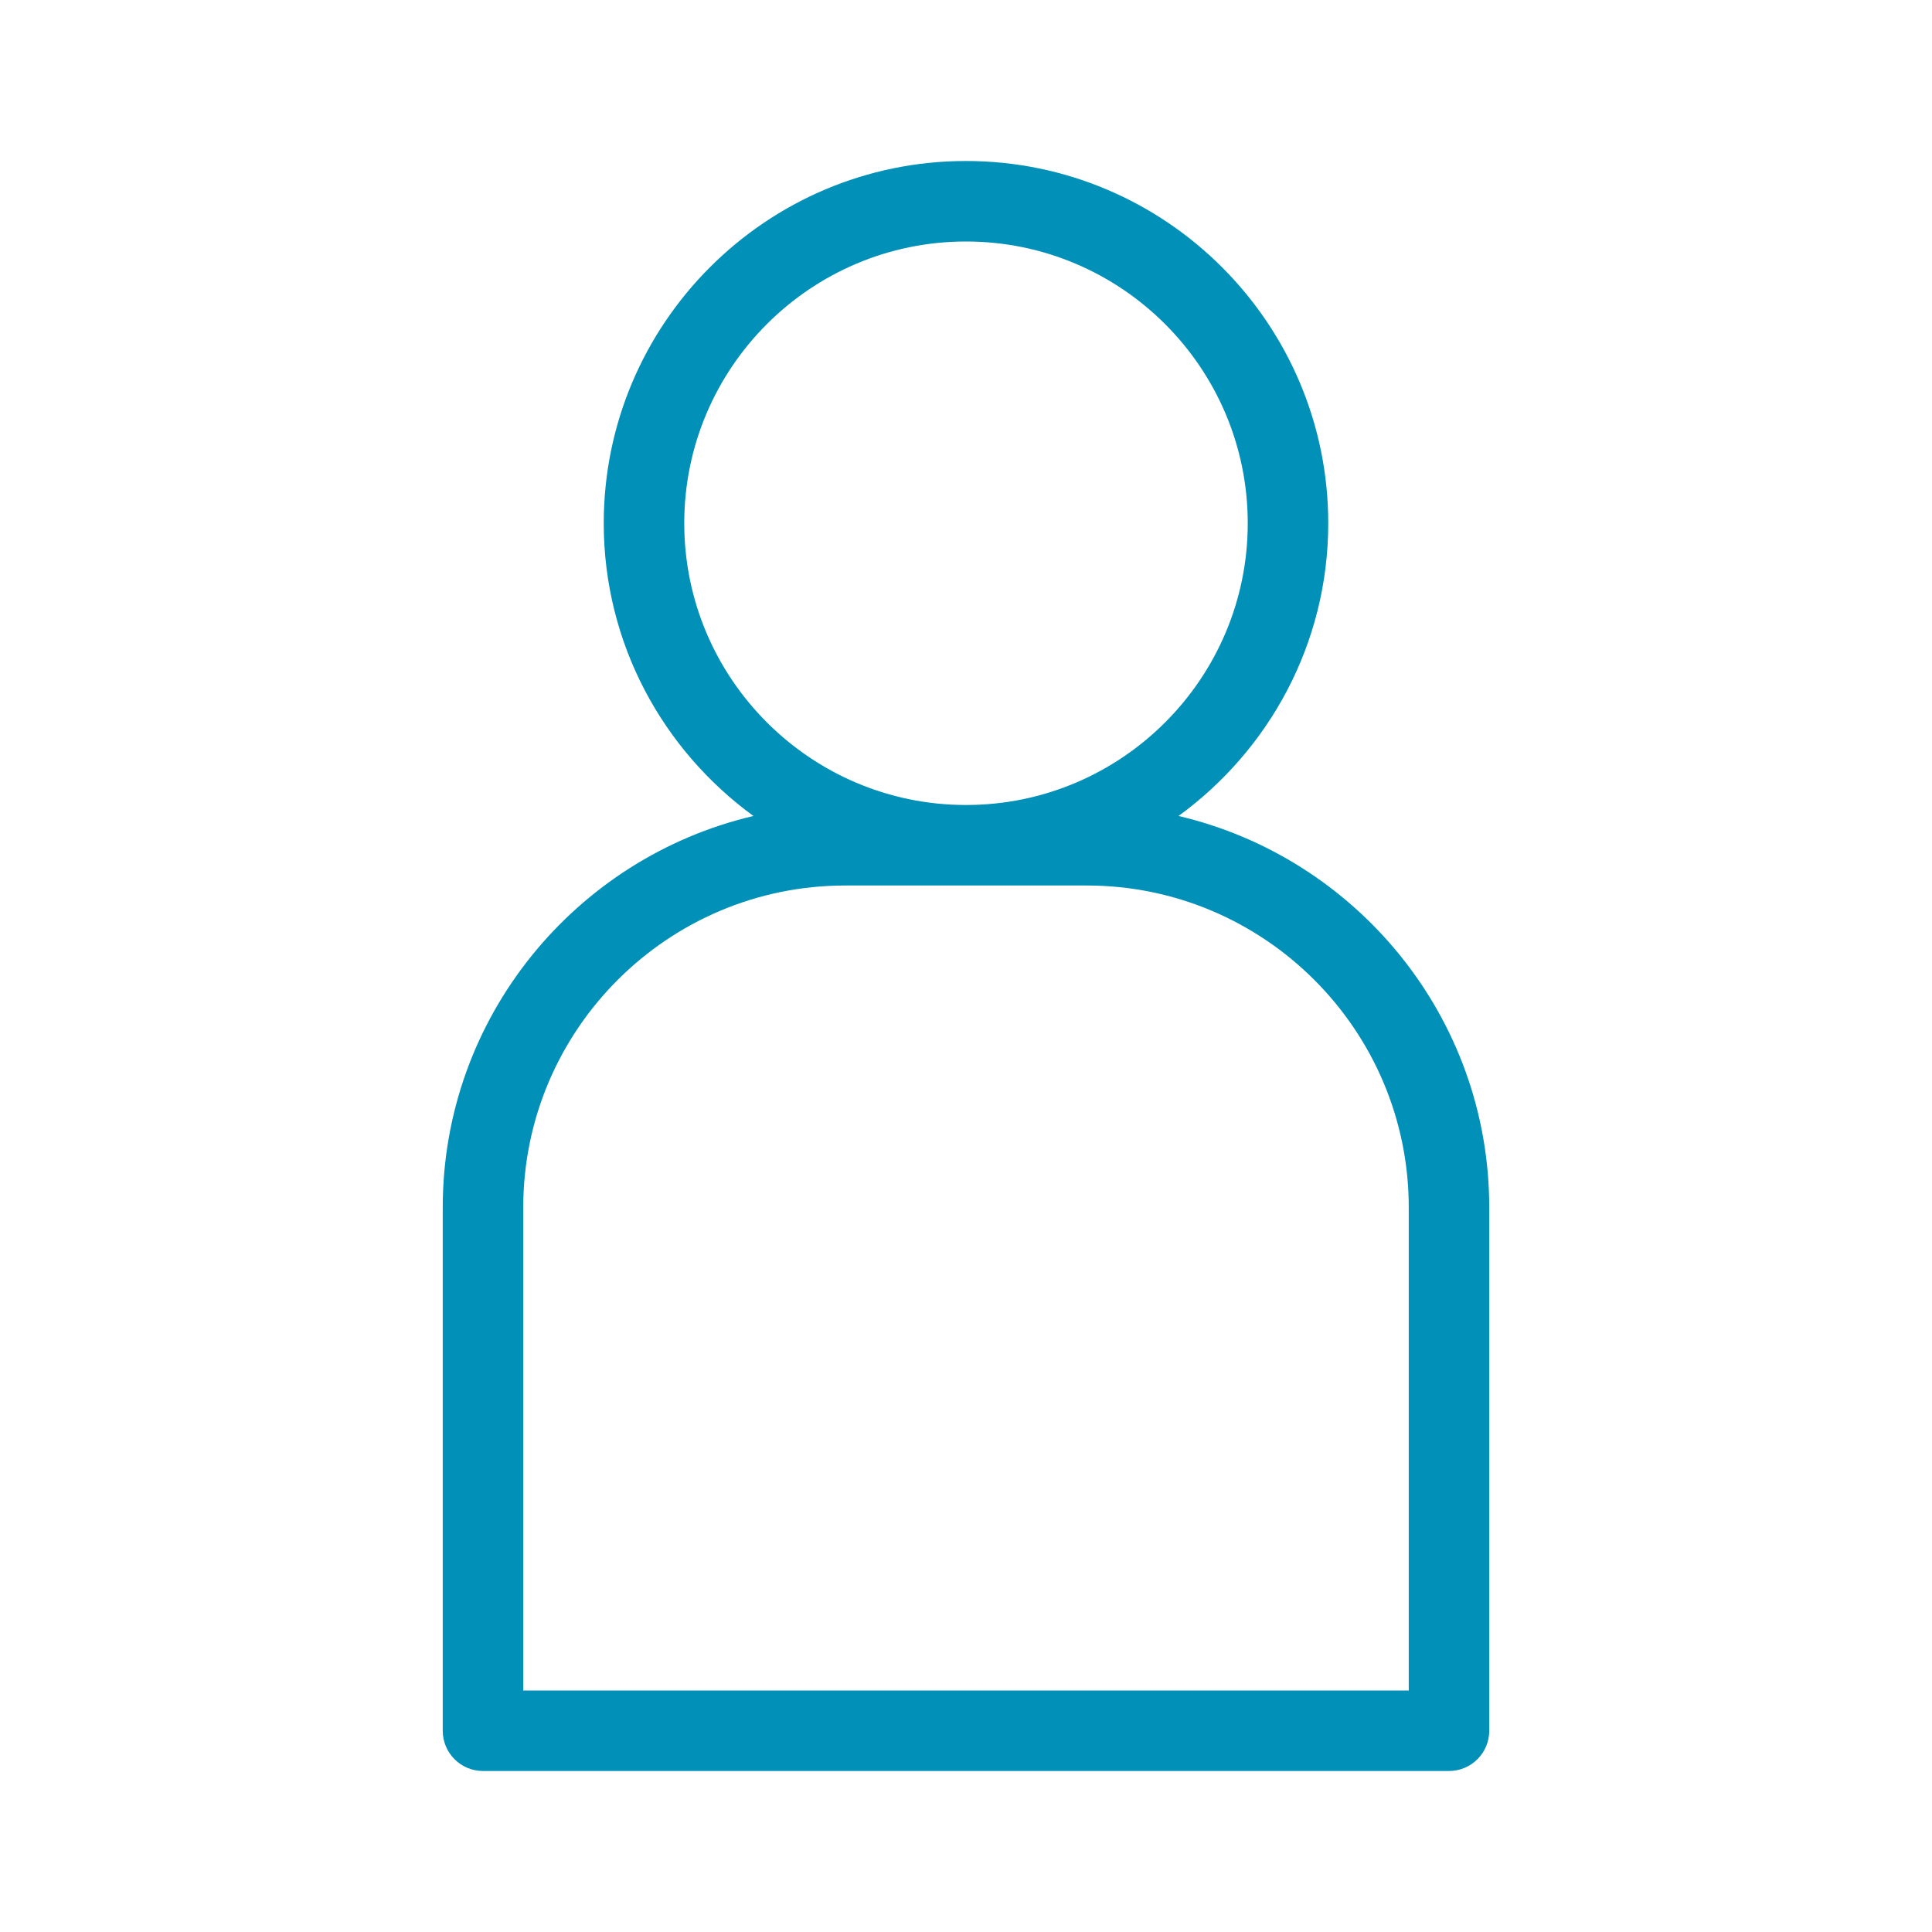
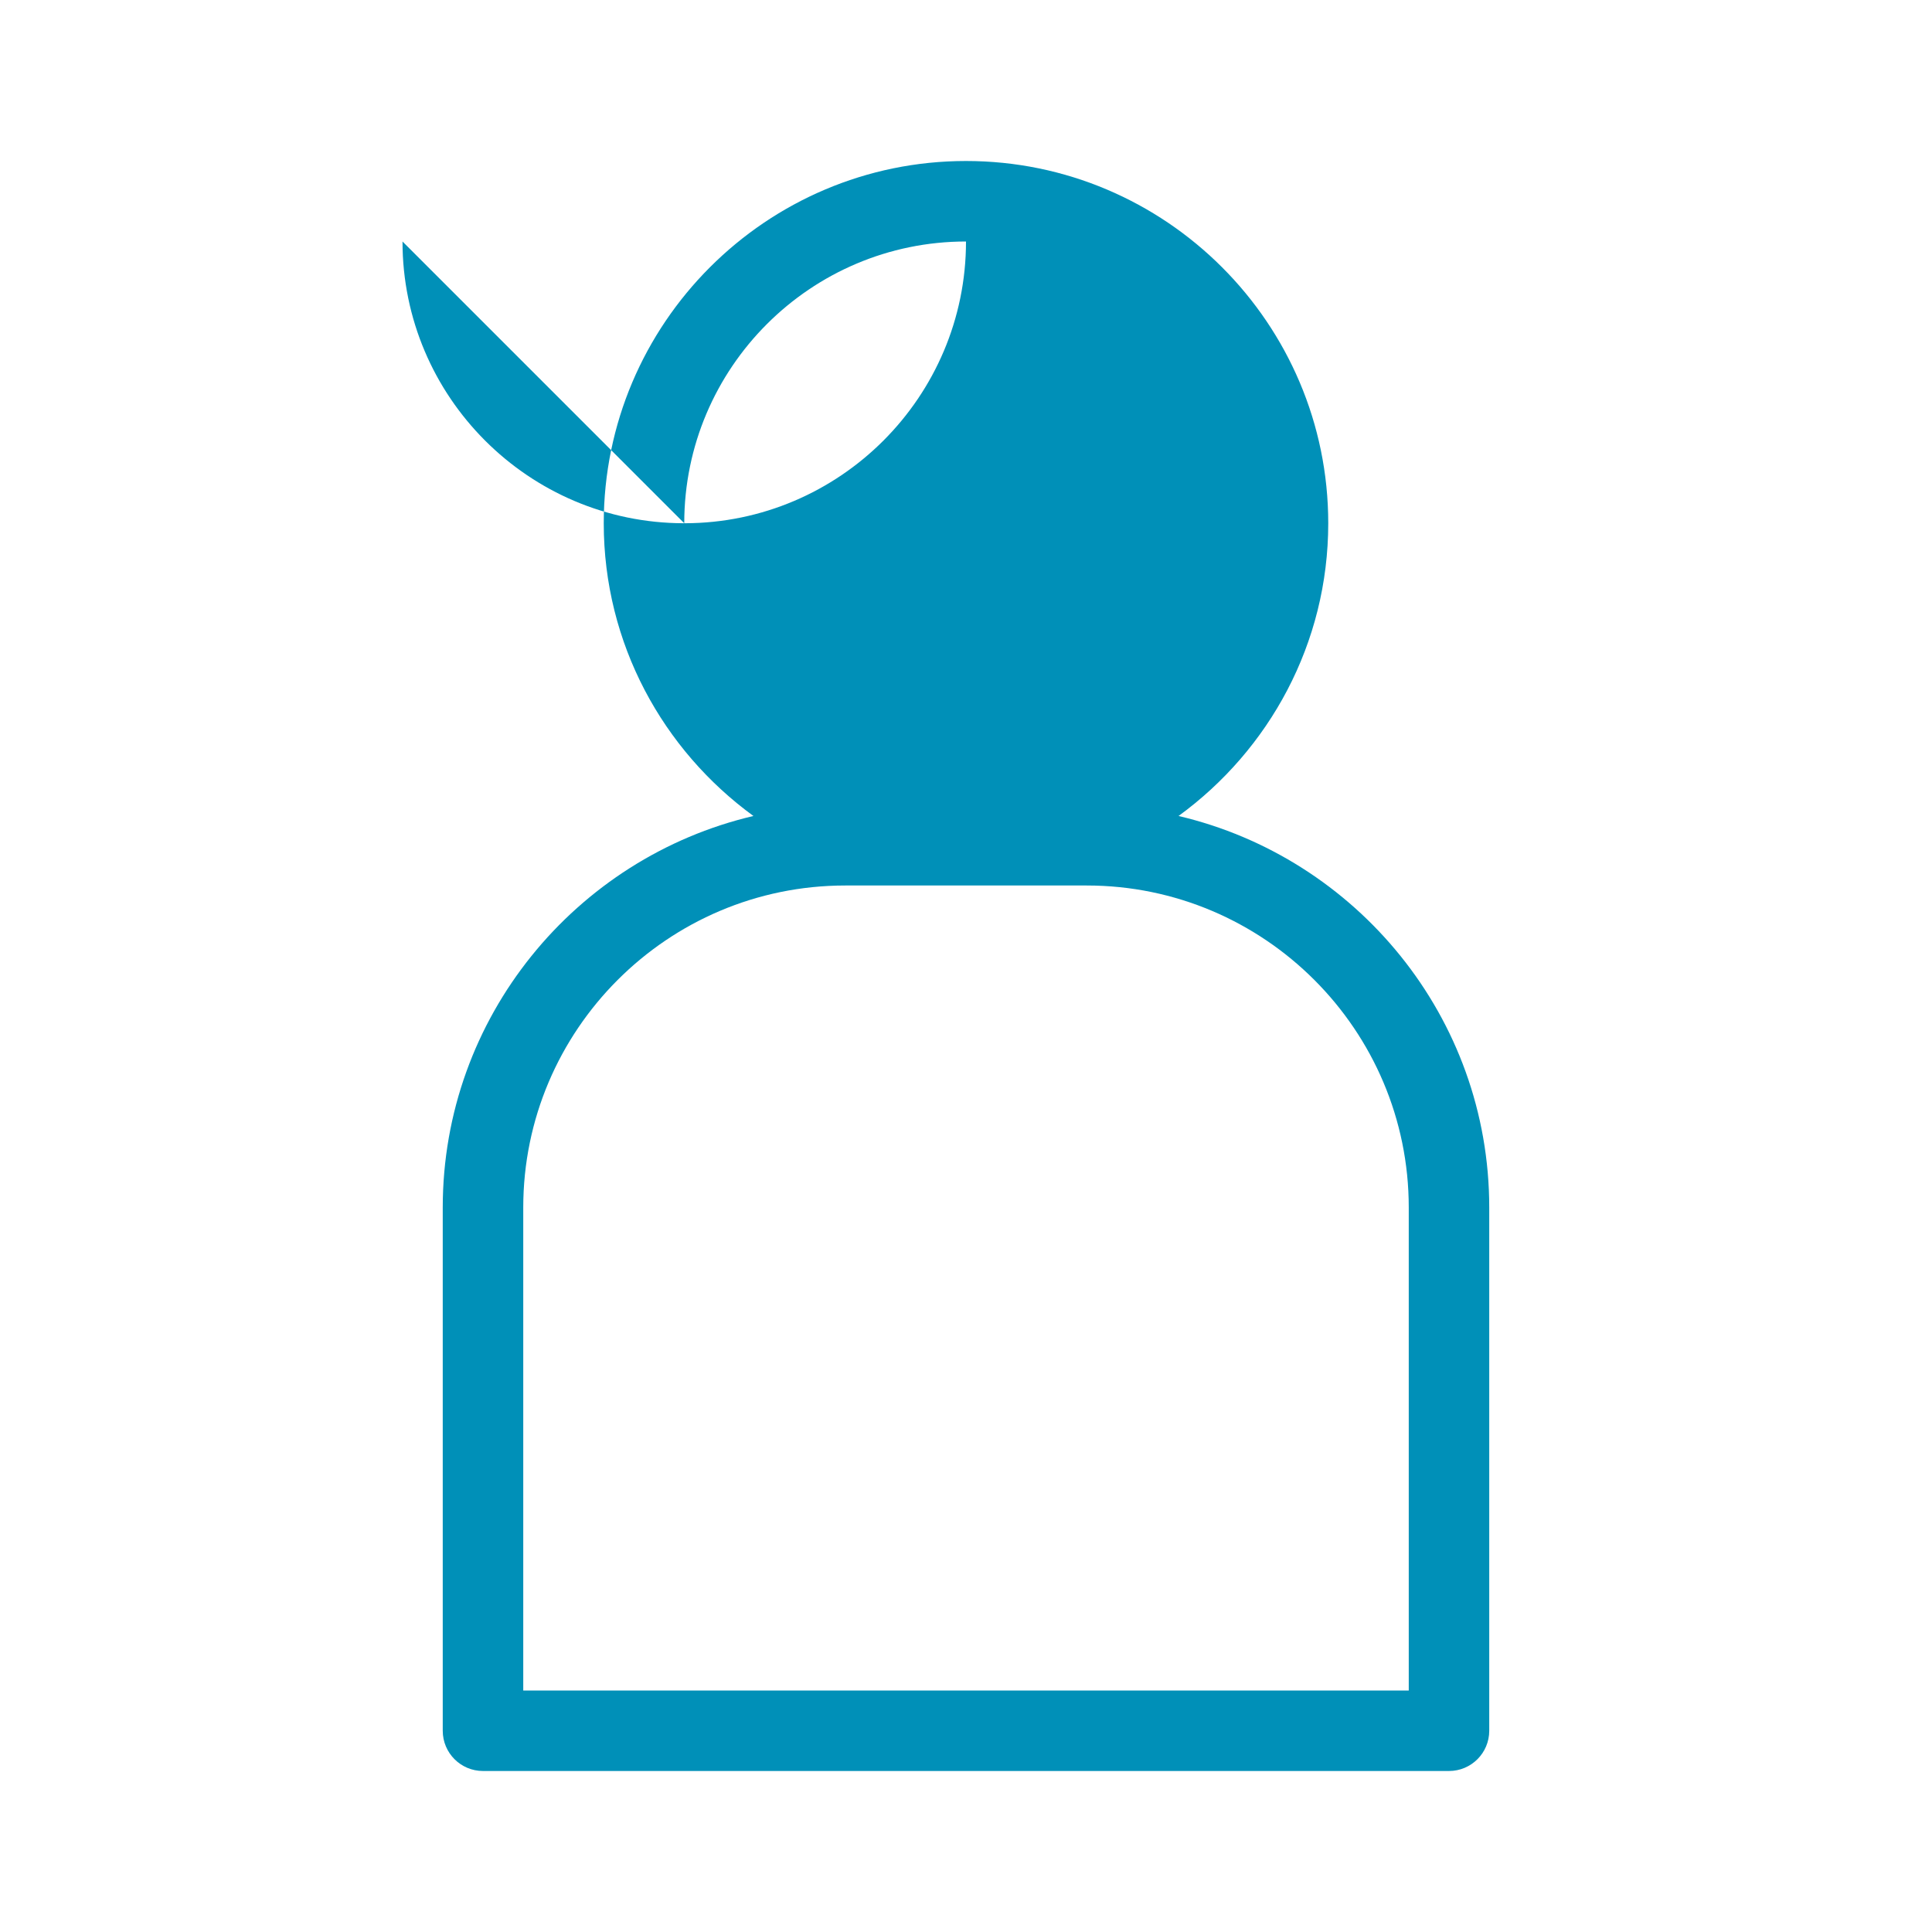
<svg xmlns="http://www.w3.org/2000/svg" width="1200pt" height="1200pt" version="1.1" viewBox="0 0 1200 1200">
-   <path d="m732.02 506.82c56.227-40.949 92.977-107.1 92.977-181.82 0-124.05-100.93-225-225-225s-225 100.95-225 225c0 74.727 36.75 140.88 92.977 181.82-110.4 25.902-192.98 124.98-192.98 243.18v325c0 13.801 11.176 25 25 25h600c13.824 0 25-11.199 25-25v-325c0-118.2-82.551-217.27-192.98-243.18zm-307.02-181.82c0-96.5 78.523-175 175-175s175 78.5 175 175c0 96.426-78.375 174.88-174.75 175h-0.477c-96.375-0.125-174.77-78.574-174.77-175zm450 725h-550v-300c0-110.27 89.727-200 200-200h150c110.27 0 200 89.727 200 200z" fill="#0090B8" />
+   <path d="m732.02 506.82c56.227-40.949 92.977-107.1 92.977-181.82 0-124.05-100.93-225-225-225s-225 100.95-225 225c0 74.727 36.75 140.88 92.977 181.82-110.4 25.902-192.98 124.98-192.98 243.18v325c0 13.801 11.176 25 25 25h600c13.824 0 25-11.199 25-25v-325c0-118.2-82.551-217.27-192.98-243.18zm-307.02-181.82c0-96.5 78.523-175 175-175c0 96.426-78.375 174.88-174.75 175h-0.477c-96.375-0.125-174.77-78.574-174.77-175zm450 725h-550v-300c0-110.27 89.727-200 200-200h150c110.27 0 200 89.727 200 200z" fill="#0090B8" />
</svg>